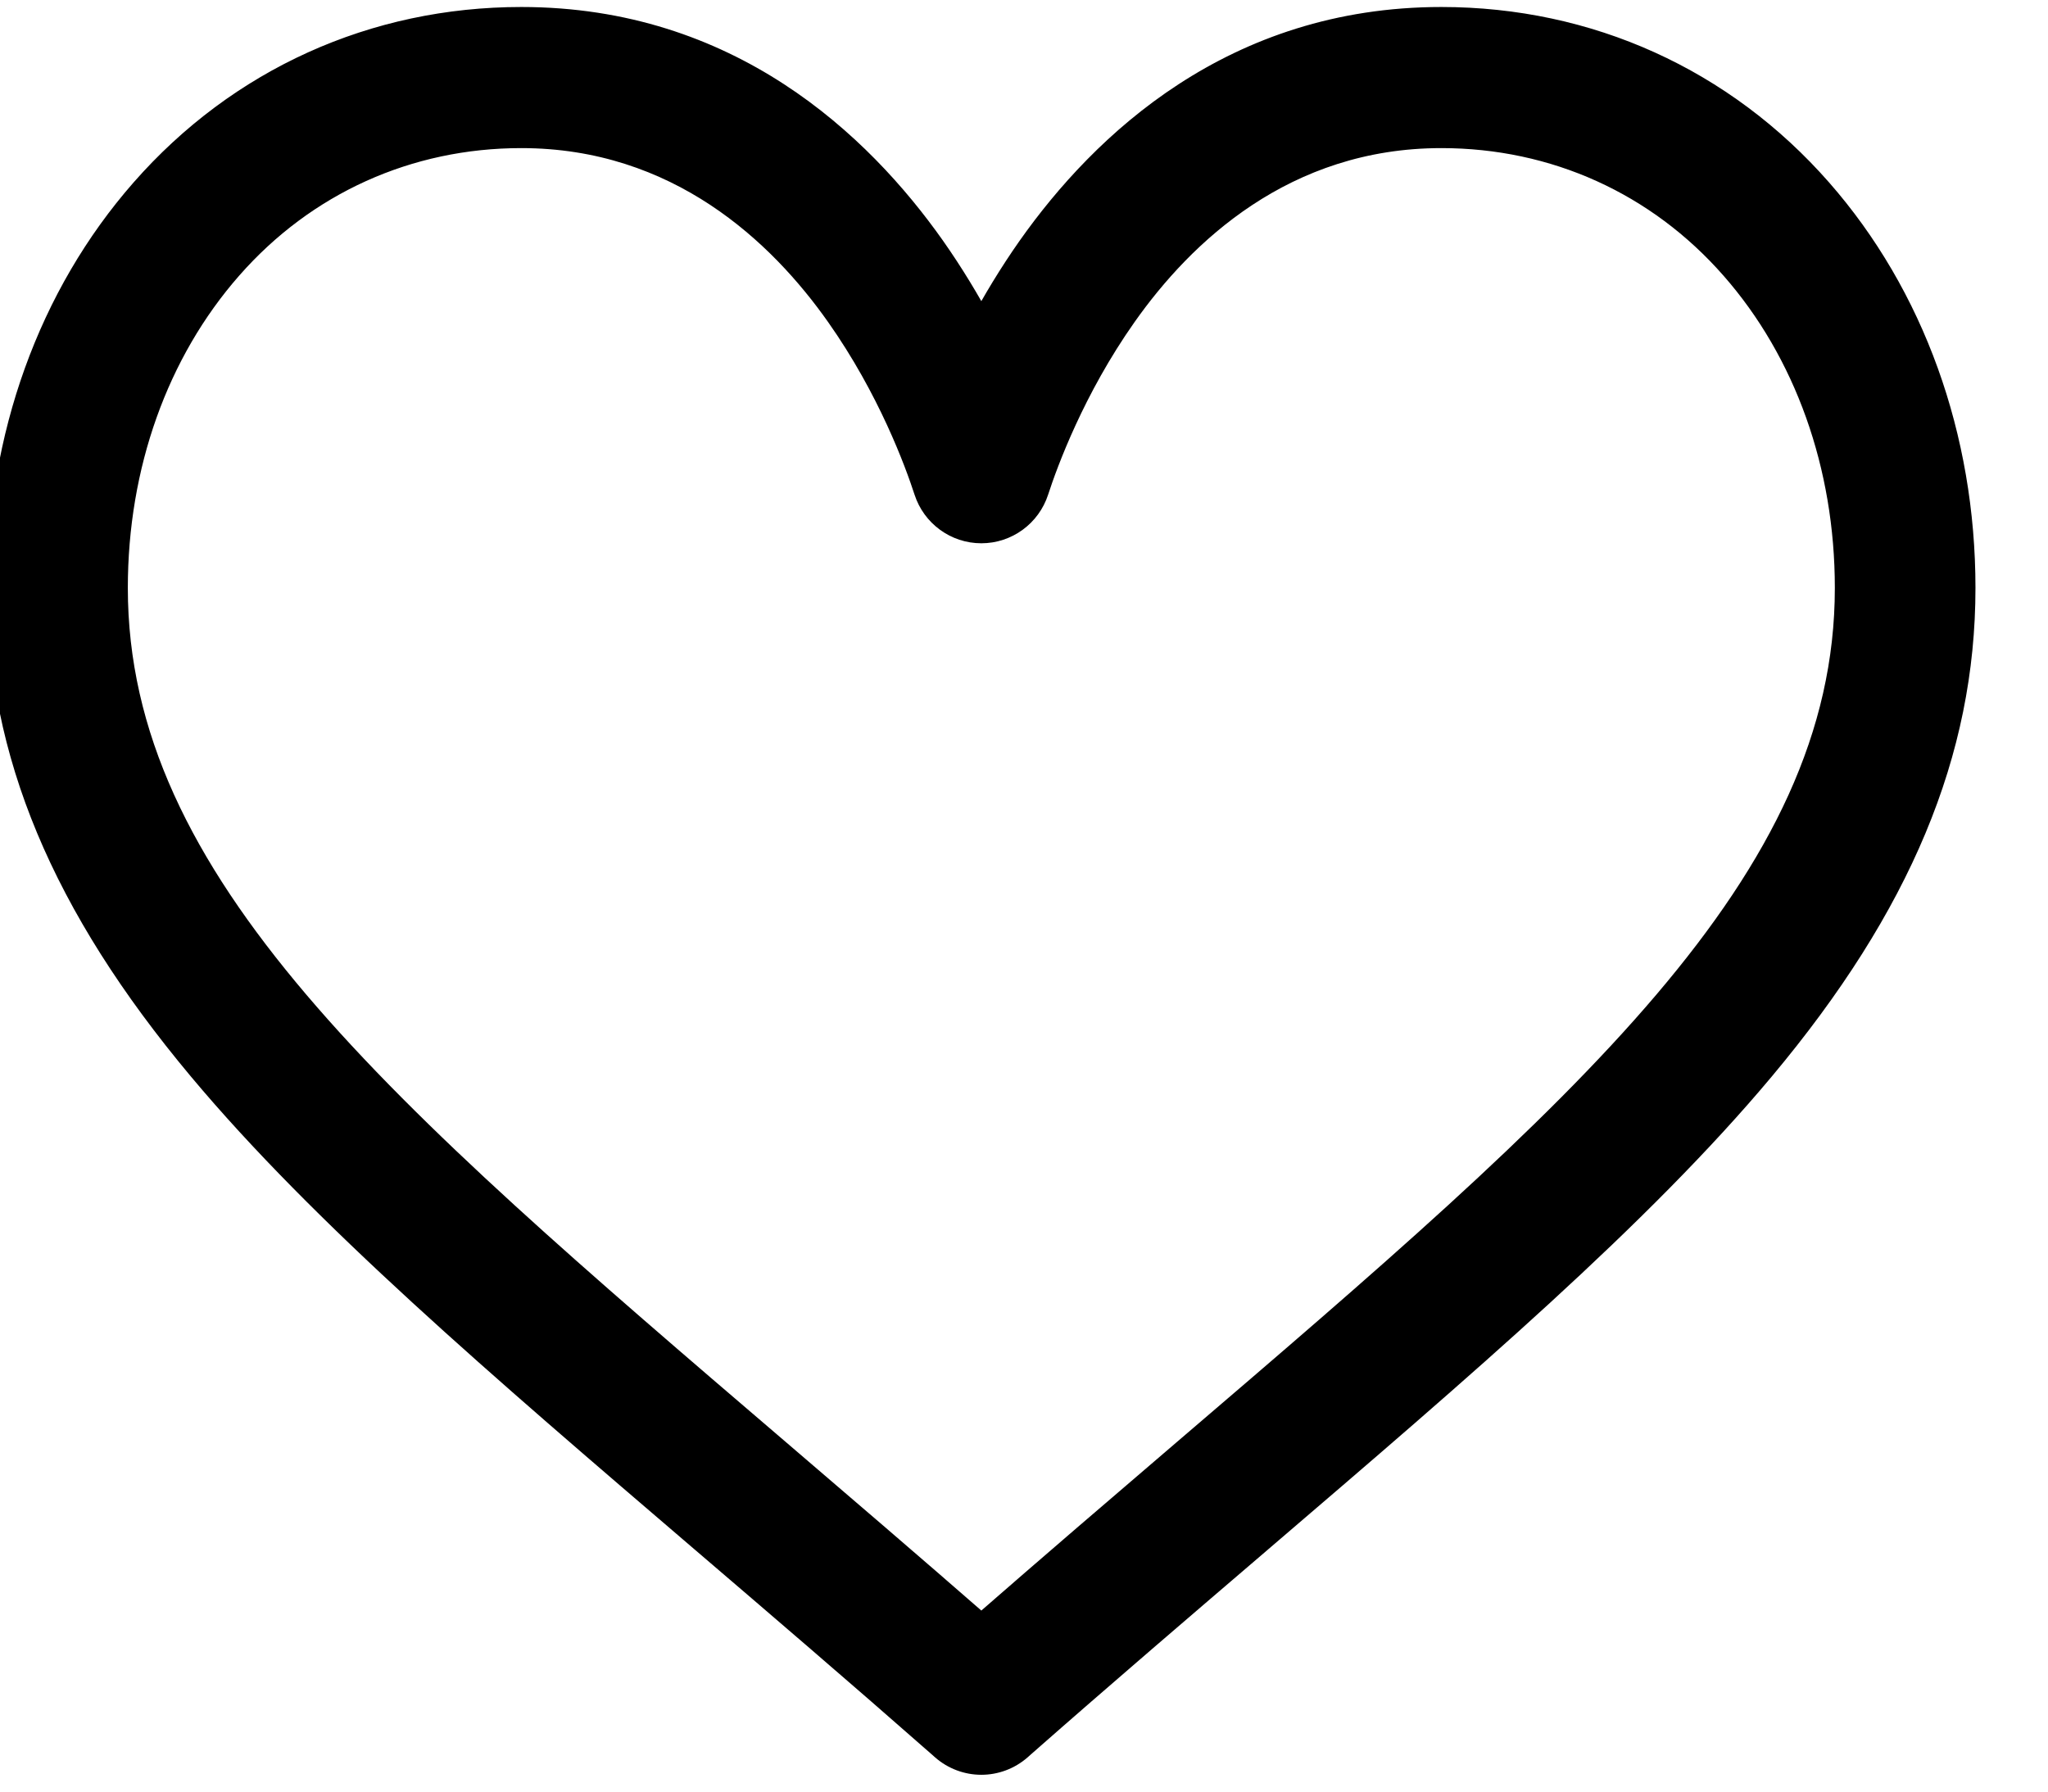
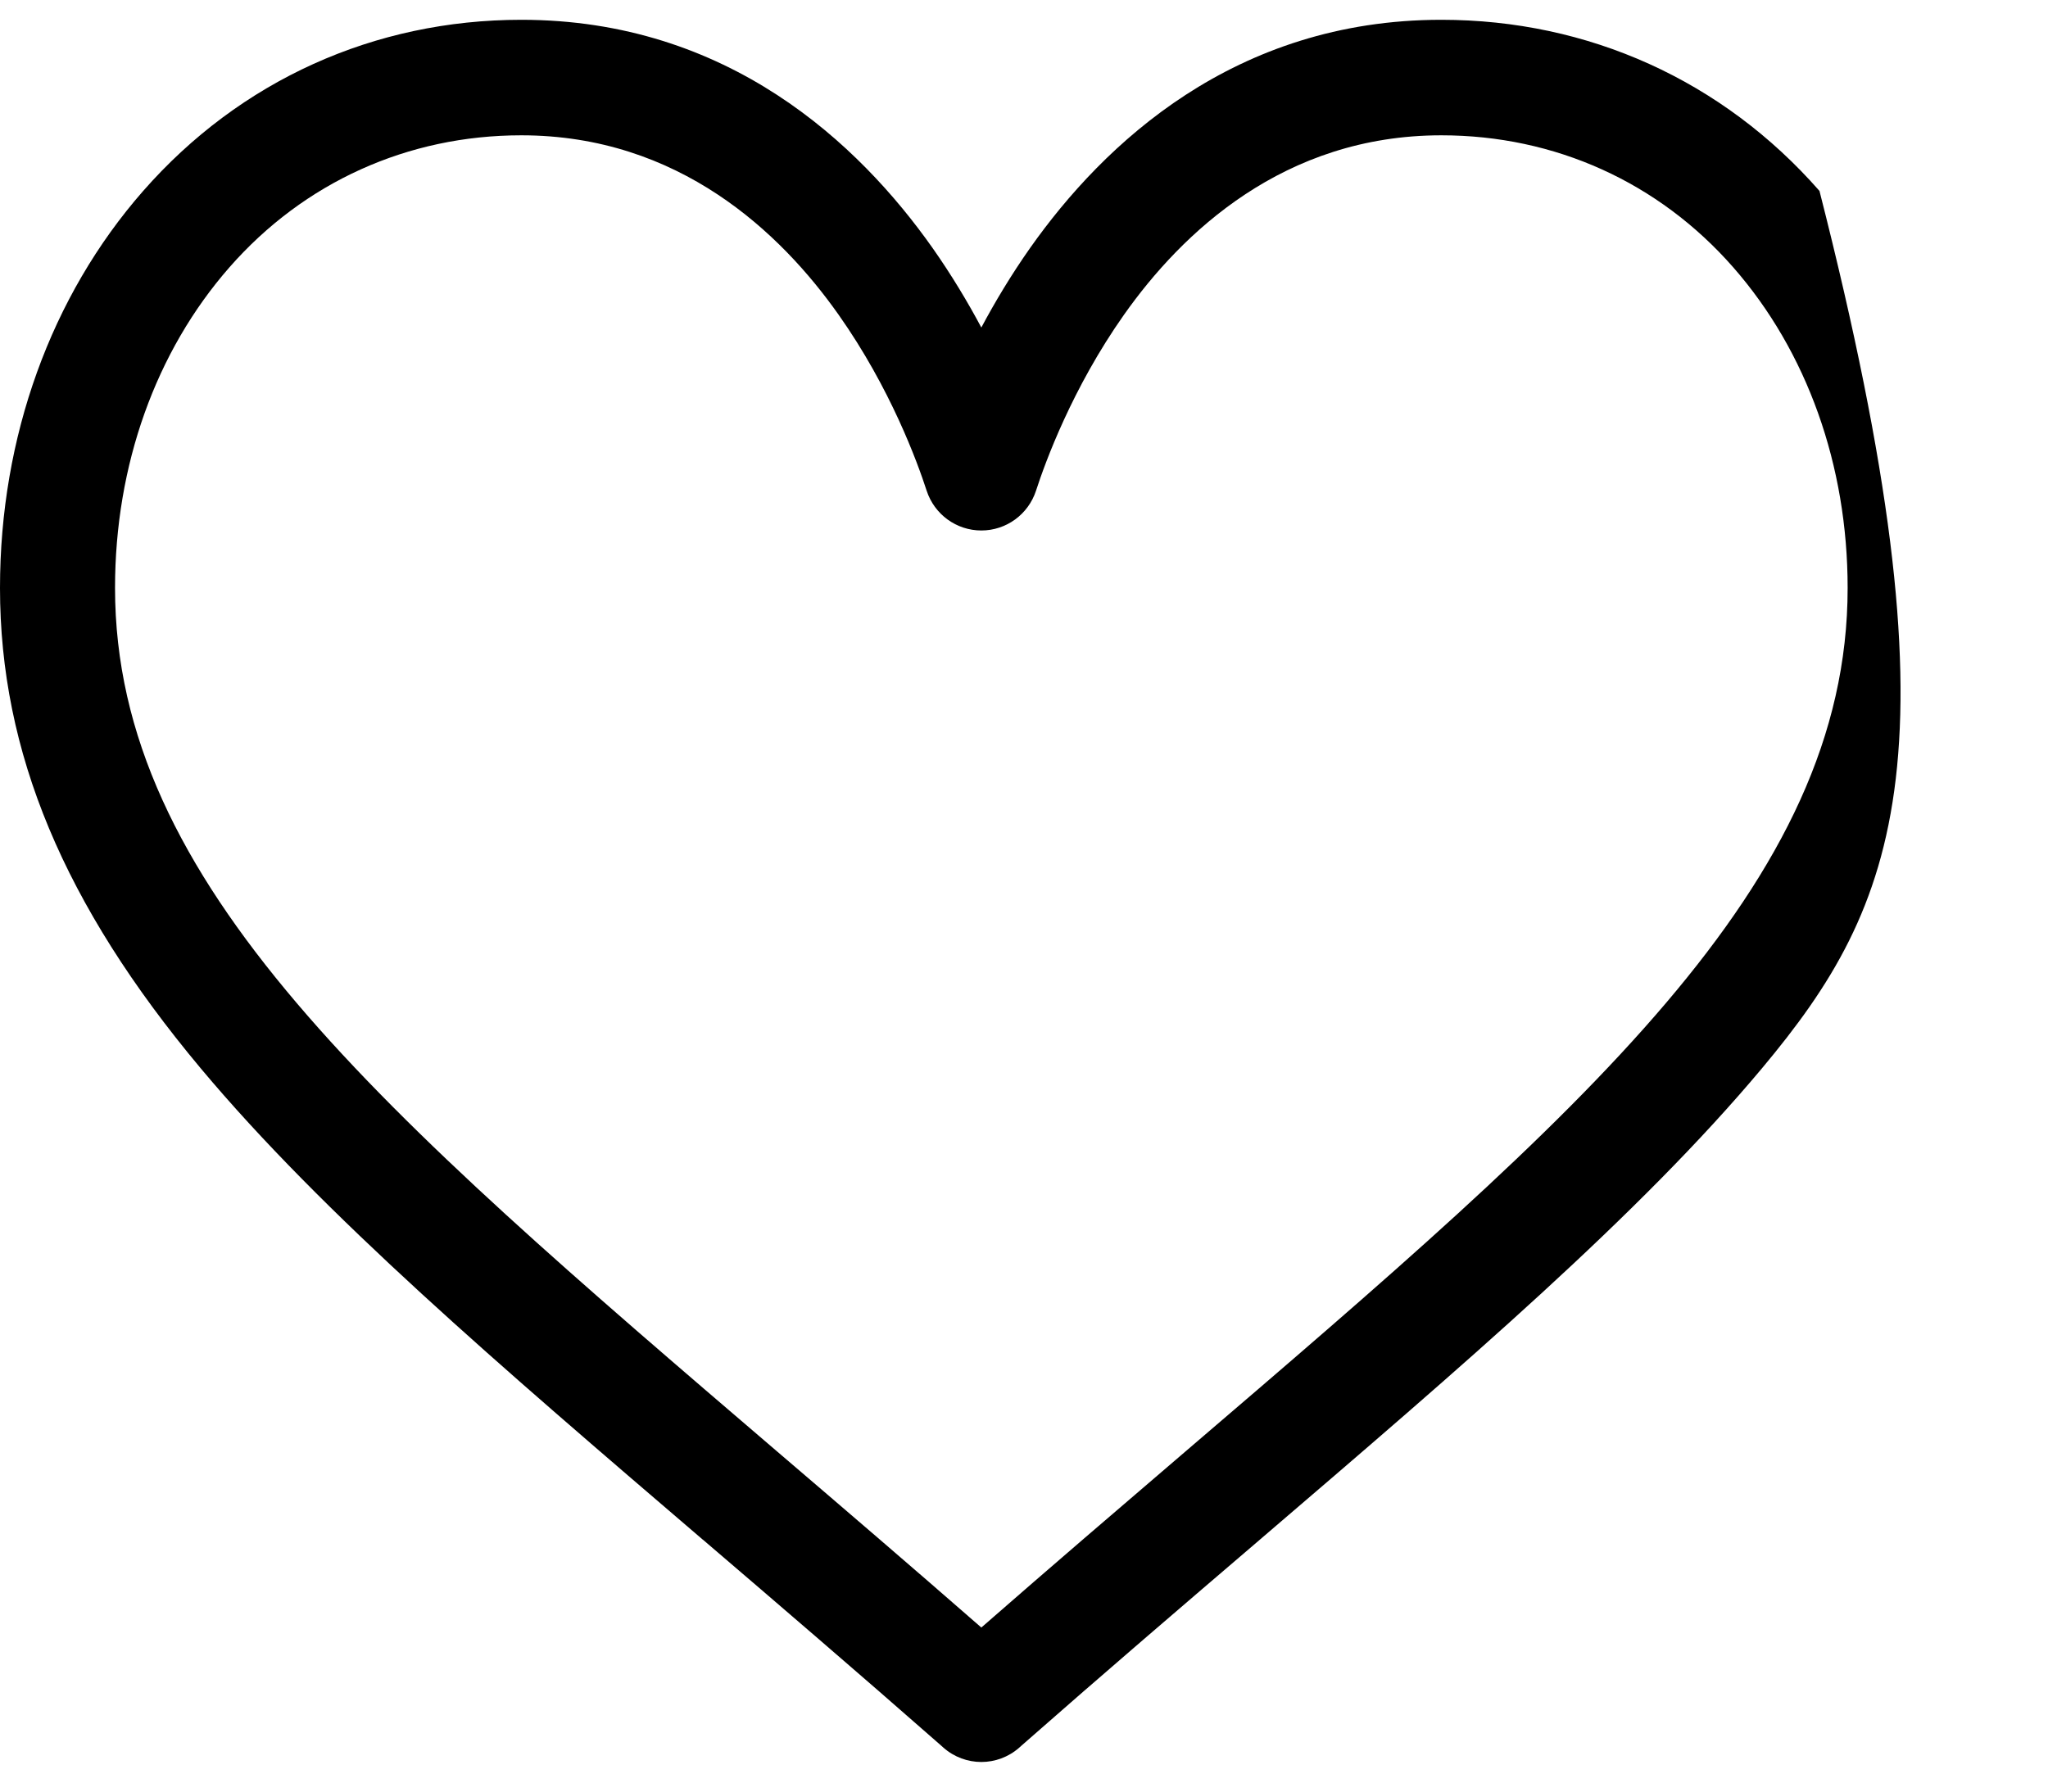
<svg xmlns="http://www.w3.org/2000/svg" width="24" height="21" viewBox="0 0 24 21" fill="none">
-   <path fill-rule="evenodd" clip-rule="evenodd" d="M16.891 0.232C18.614 0.232 20.188 0.944 21.322 2.238C22.404 3.472 23 5.124 23 6.891C23 8.815 22.253 10.604 20.649 12.521C19.215 14.235 17.152 16.001 14.764 18.047L14.756 18.054C13.868 18.814 12.95 19.6 11.973 20.459L11.944 20.485C11.817 20.597 11.658 20.653 11.5 20.653C11.342 20.653 11.183 20.597 11.056 20.485L11.027 20.459C10.047 19.598 9.127 18.809 8.237 18.047L8.236 18.047C5.848 16.001 3.785 14.235 2.351 12.521C0.747 10.604 0 8.815 0 6.891C0 5.124 0.596 3.472 1.678 2.238C2.813 0.944 4.386 0.232 6.109 0.232C8.533 0.232 10.067 1.686 10.928 2.906C11.151 3.223 11.341 3.541 11.5 3.839C11.659 3.541 11.849 3.223 12.072 2.906C12.933 1.686 14.467 0.232 16.891 0.232ZM11.5 19.077C12.333 18.349 13.122 17.673 13.889 17.016C18.564 13.013 21.652 10.368 21.652 6.891C21.652 5.454 21.176 4.12 20.311 3.133C19.436 2.135 18.221 1.586 16.891 1.586C15.043 1.586 13.849 2.73 13.172 3.689C12.565 4.55 12.249 5.418 12.141 5.751C12.05 6.03 11.792 6.218 11.5 6.218C11.208 6.218 10.95 6.03 10.859 5.751C10.751 5.418 10.435 4.55 9.828 3.69C9.151 2.73 7.957 1.586 6.109 1.586C4.779 1.586 3.564 2.135 2.689 3.133C1.824 4.12 1.348 5.454 1.348 6.891C1.348 10.368 4.436 13.013 9.11 17.016C9.878 17.673 10.667 18.349 11.5 19.077Z" fill="currentColor" />
-   <path d="M21.322 2.238L21.435 2.139L21.435 2.139L21.322 2.238ZM20.649 12.521L20.534 12.425L20.534 12.425L20.649 12.521ZM14.764 18.047L14.861 18.161L14.861 18.161L14.764 18.047ZM14.756 18.054L14.658 17.94L14.658 17.94L14.756 18.054ZM11.973 20.459L11.874 20.346L11.874 20.346L11.973 20.459ZM11.944 20.485L12.043 20.598L12.043 20.598L11.944 20.485ZM11.056 20.485L10.957 20.598L10.957 20.598L11.056 20.485ZM11.027 20.459L11.126 20.346L11.126 20.346L11.027 20.459ZM8.237 18.047L8.139 18.161L8.139 18.161L8.237 18.047ZM8.236 18.047L8.334 17.933L8.334 17.933L8.236 18.047ZM2.351 12.521L2.466 12.425L2.466 12.425L2.351 12.521ZM1.678 2.238L1.565 2.139L1.565 2.139L1.678 2.238ZM10.928 2.906L10.805 2.993L10.805 2.993L10.928 2.906ZM11.5 3.839L11.368 3.91L11.5 4.158L11.632 3.91L11.5 3.839ZM12.072 2.906L11.95 2.82L11.95 2.82L12.072 2.906ZM13.889 17.016L13.987 17.13L13.987 17.13L13.889 17.016ZM11.5 19.077L11.401 19.19L11.5 19.276L11.599 19.19L11.5 19.077ZM20.311 3.133L20.424 3.034L20.424 3.034L20.311 3.133ZM13.172 3.689L13.295 3.776L13.295 3.776L13.172 3.689ZM12.141 5.751L11.998 5.705L11.998 5.705L12.141 5.751ZM10.859 5.751L11.002 5.705L11.002 5.705L10.859 5.751ZM9.828 3.69L9.705 3.776L9.705 3.776L9.828 3.69ZM2.689 3.133L2.576 3.034L2.576 3.034L2.689 3.133ZM9.11 17.016L9.013 17.13L9.013 17.13L9.11 17.016ZM21.435 2.139C20.272 0.813 18.657 0.082 16.891 0.082V0.382C18.571 0.382 20.103 1.075 21.209 2.337L21.435 2.139ZM23.15 6.891C23.15 5.091 22.543 3.402 21.435 2.139L21.209 2.337C22.265 3.541 22.85 5.158 22.85 6.891H23.15ZM20.764 12.617C22.384 10.681 23.15 8.859 23.15 6.891H22.85C22.85 8.77 22.122 10.526 20.534 12.425L20.764 12.617ZM14.861 18.161C17.246 16.118 19.32 14.343 20.764 12.617L20.534 12.425C19.11 14.127 17.058 15.885 14.666 17.933L14.861 18.161ZM14.853 18.168L14.861 18.161L14.666 17.933L14.658 17.94L14.853 18.168ZM12.072 20.572C13.048 19.713 13.966 18.928 14.853 18.168L14.658 17.94C13.771 18.7 12.852 19.487 11.874 20.346L12.072 20.572ZM12.043 20.598L12.072 20.572L11.874 20.346L11.845 20.372L12.043 20.598ZM11.5 20.803C11.694 20.803 11.888 20.734 12.043 20.598L11.845 20.372C11.746 20.459 11.623 20.503 11.5 20.503V20.803ZM10.957 20.598C11.112 20.734 11.306 20.803 11.5 20.803V20.503C11.377 20.503 11.254 20.459 11.155 20.372L10.957 20.598ZM10.928 20.572L10.957 20.598L11.155 20.372L11.126 20.346L10.928 20.572ZM8.139 18.161C9.029 18.923 9.949 19.711 10.928 20.572L11.126 20.346C10.145 19.484 9.224 18.695 8.334 17.933L8.139 18.161ZM8.139 18.161L8.139 18.161L8.334 17.933L8.334 17.933L8.139 18.161ZM2.236 12.617C3.68 14.343 5.754 16.118 8.139 18.161L8.334 17.933C5.942 15.885 3.89 14.127 2.466 12.425L2.236 12.617ZM-0.15 6.891C-0.15 8.859 0.616 10.681 2.236 12.617L2.466 12.425C0.878 10.526 0.15 8.77 0.15 6.891H-0.15ZM1.565 2.139C0.457 3.402 -0.15 5.091 -0.15 6.891H0.15C0.15 5.158 0.735 3.541 1.791 2.337L1.565 2.139ZM6.109 0.082C4.343 0.082 2.728 0.813 1.565 2.139L1.791 2.337C2.897 1.075 4.429 0.382 6.109 0.382V0.082ZM11.05 2.82C10.175 1.58 8.602 0.082 6.109 0.082V0.382C8.464 0.382 9.959 1.793 10.805 2.993L11.05 2.82ZM11.632 3.769C11.47 3.465 11.277 3.143 11.05 2.82L10.805 2.993C11.024 3.304 11.211 3.616 11.368 3.91L11.632 3.769ZM11.95 2.82C11.723 3.143 11.53 3.465 11.368 3.769L11.632 3.91C11.789 3.616 11.976 3.304 12.195 2.993L11.95 2.82ZM16.891 0.082C14.398 0.082 12.825 1.58 11.95 2.82L12.195 2.993C13.041 1.793 14.536 0.382 16.891 0.382V0.082ZM13.792 16.902C13.025 17.559 12.235 18.236 11.401 18.964L11.599 19.19C12.431 18.463 13.22 17.787 13.987 17.13L13.792 16.902ZM21.502 6.891C21.502 8.58 20.754 10.077 19.41 11.659C18.063 13.244 16.133 14.898 13.792 16.902L13.987 17.13C16.321 15.131 18.272 13.461 19.638 11.853C21.006 10.243 21.802 8.679 21.802 6.891H21.502ZM20.198 3.232C21.037 4.188 21.502 5.487 21.502 6.891H21.802C21.802 5.422 21.315 4.051 20.424 3.034L20.198 3.232ZM16.891 1.736C18.178 1.736 19.352 2.267 20.198 3.232L20.424 3.034C19.52 2.004 18.264 1.436 16.891 1.436V1.736ZM13.295 3.776C13.958 2.835 15.113 1.736 16.891 1.736V1.436C14.973 1.436 13.739 2.625 13.05 3.603L13.295 3.776ZM12.283 5.797C12.389 5.471 12.7 4.62 13.295 3.776L13.05 3.603C12.431 4.481 12.108 5.364 11.998 5.705L12.283 5.797ZM11.5 6.368C11.857 6.368 12.173 6.137 12.283 5.797L11.998 5.705C11.928 5.922 11.726 6.068 11.5 6.068V6.368ZM10.717 5.797C10.827 6.137 11.143 6.368 11.5 6.368V6.068C11.274 6.068 11.072 5.922 11.002 5.705L10.717 5.797ZM9.705 3.776C10.3 4.62 10.611 5.471 10.717 5.797L11.002 5.705C10.892 5.364 10.569 4.481 9.95 3.603L9.705 3.776ZM6.109 1.736C7.887 1.736 9.042 2.835 9.705 3.776L9.95 3.603C9.261 2.625 8.027 1.436 6.109 1.436V1.736ZM2.802 3.232C3.648 2.267 4.822 1.736 6.109 1.736V1.436C4.736 1.436 3.48 2.004 2.576 3.034L2.802 3.232ZM1.498 6.891C1.498 5.487 1.963 4.188 2.802 3.232L2.576 3.034C1.685 4.051 1.198 5.422 1.198 6.891H1.498ZM9.208 16.902C6.867 14.898 4.937 13.244 3.59 11.659C2.246 10.077 1.498 8.58 1.498 6.891H1.198C1.198 8.679 1.994 10.243 3.362 11.853C4.728 13.46 6.679 15.131 9.013 17.13L9.208 16.902ZM11.599 18.964C10.765 18.236 9.975 17.559 9.208 16.902L9.013 17.13C9.78 17.787 10.569 18.463 11.401 19.19L11.599 18.964Z" fill="currentColor" />
+   <path fill-rule="evenodd" clip-rule="evenodd" d="M16.891 0.232C18.614 0.232 20.188 0.944 21.322 2.238C23 8.815 22.253 10.604 20.649 12.521C19.215 14.235 17.152 16.001 14.764 18.047L14.756 18.054C13.868 18.814 12.95 19.6 11.973 20.459L11.944 20.485C11.817 20.597 11.658 20.653 11.5 20.653C11.342 20.653 11.183 20.597 11.056 20.485L11.027 20.459C10.047 19.598 9.127 18.809 8.237 18.047L8.236 18.047C5.848 16.001 3.785 14.235 2.351 12.521C0.747 10.604 0 8.815 0 6.891C0 5.124 0.596 3.472 1.678 2.238C2.813 0.944 4.386 0.232 6.109 0.232C8.533 0.232 10.067 1.686 10.928 2.906C11.151 3.223 11.341 3.541 11.5 3.839C11.659 3.541 11.849 3.223 12.072 2.906C12.933 1.686 14.467 0.232 16.891 0.232ZM11.5 19.077C12.333 18.349 13.122 17.673 13.889 17.016C18.564 13.013 21.652 10.368 21.652 6.891C21.652 5.454 21.176 4.12 20.311 3.133C19.436 2.135 18.221 1.586 16.891 1.586C15.043 1.586 13.849 2.73 13.172 3.689C12.565 4.55 12.249 5.418 12.141 5.751C12.05 6.03 11.792 6.218 11.5 6.218C11.208 6.218 10.95 6.03 10.859 5.751C10.751 5.418 10.435 4.55 9.828 3.69C9.151 2.73 7.957 1.586 6.109 1.586C4.779 1.586 3.564 2.135 2.689 3.133C1.824 4.12 1.348 5.454 1.348 6.891C1.348 10.368 4.436 13.013 9.11 17.016C9.878 17.673 10.667 18.349 11.5 19.077Z" fill="currentColor" />
</svg>